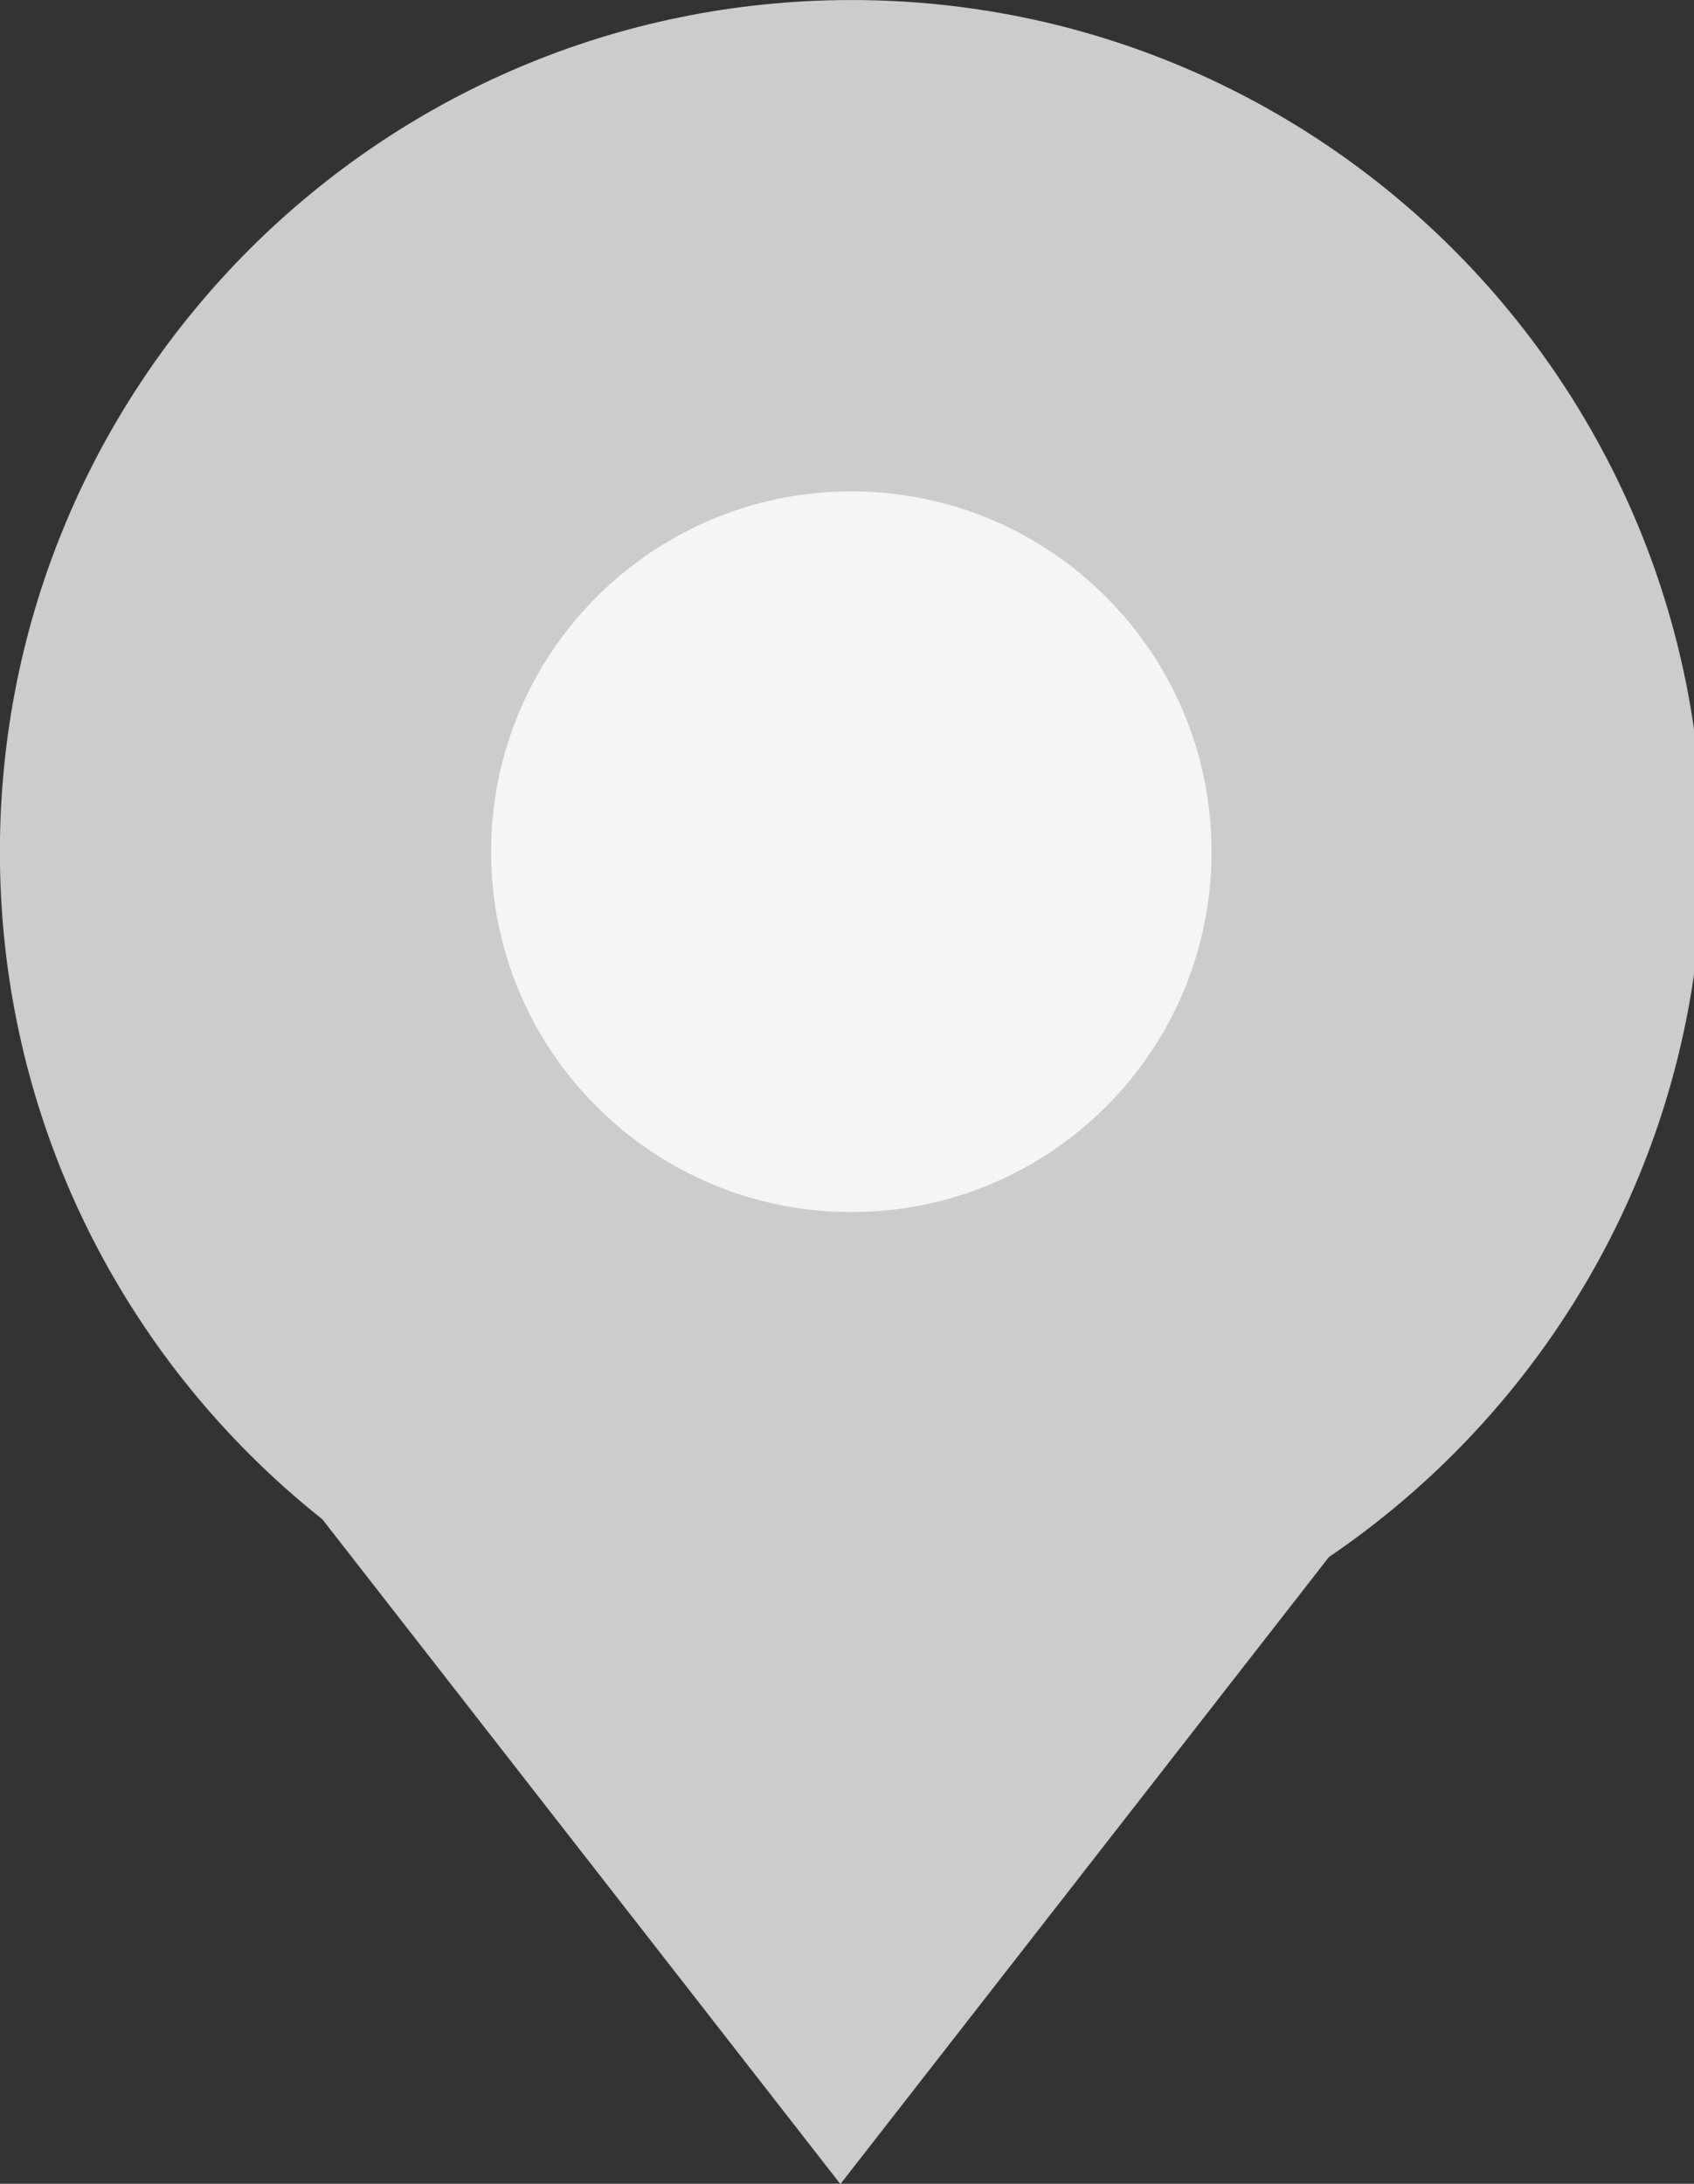
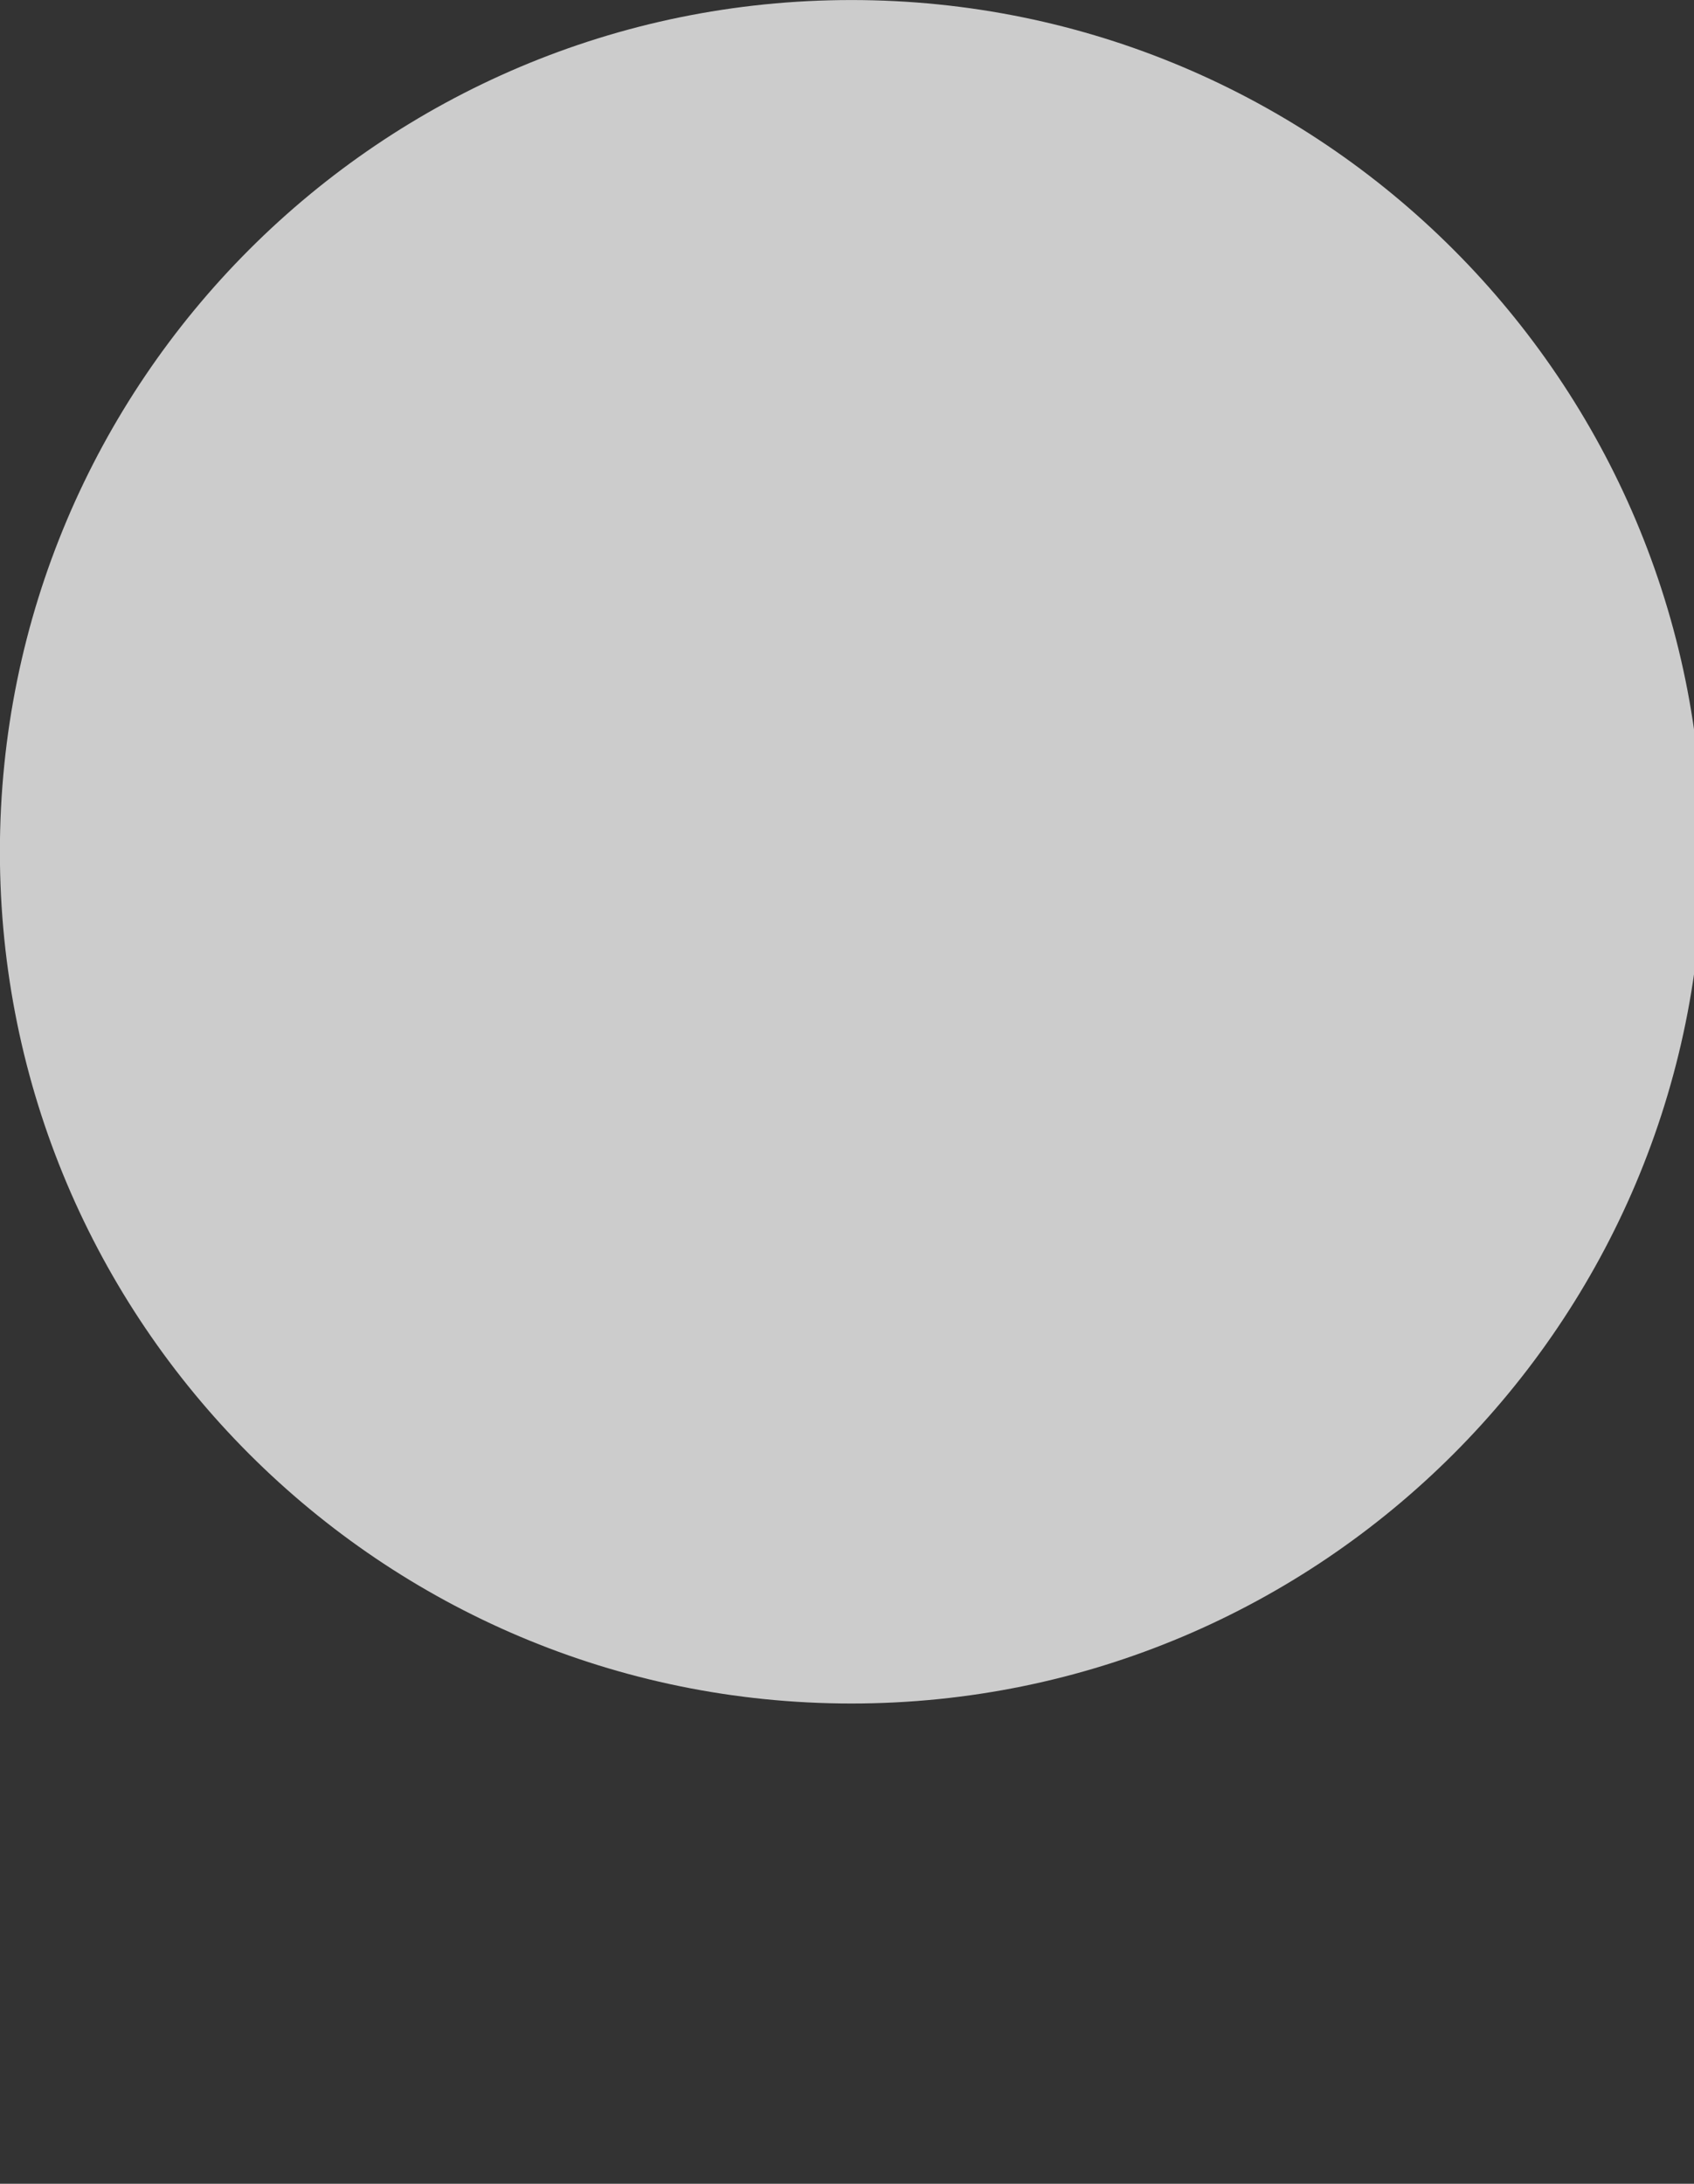
<svg xmlns="http://www.w3.org/2000/svg" width="100%" height="100%" viewBox="0 0 97 125" version="1.1" xml:space="preserve" style="fill-rule:evenodd;clip-rule:evenodd;stroke-linejoin:round;stroke-miterlimit:2;">
  <rect x="0" y="0" width="97" height="125" fill="#333333" stroke="none" />
  <g transform="matrix(0,-4.167,-4.167,0,48.752,0.002)">
    <path d="M-11.701,-11.699C-18.163,-11.699 -23.4,-6.461 -23.4,0C-23.4,6.463 -18.163,11.701 -11.701,11.701C-5.239,11.701 0,6.463 0,0C0,-6.461 -5.239,-11.699 -11.701,-11.699" style="fill:rgb(204,204,204);fill-rule:nonzero;" />
  </g>
  <g transform="matrix(0,-4.167,-4.167,0,48.752,28.127)">
-     <path d="M-4.951,-4.949C-7.685,-4.949 -9.9,-2.734 -9.9,0.001C-9.9,2.735 -7.685,4.951 -4.951,4.951C-2.217,4.951 0,2.735 0,0.001C0,-2.734 -2.217,-4.949 -4.951,-4.949" style="fill:rgb(245,245,245);fill-rule:nonzero;" />
-   </g>
+     </g>
  <g transform="matrix(4.167,0,0,4.167,81.871,125.018)">
-     <path d="M0,-10.392L-8.099,0L-16.199,-10.391" style="fill:rgb(204,204,204);fill-rule:nonzero;" />
-   </g>
+     </g>
</svg>